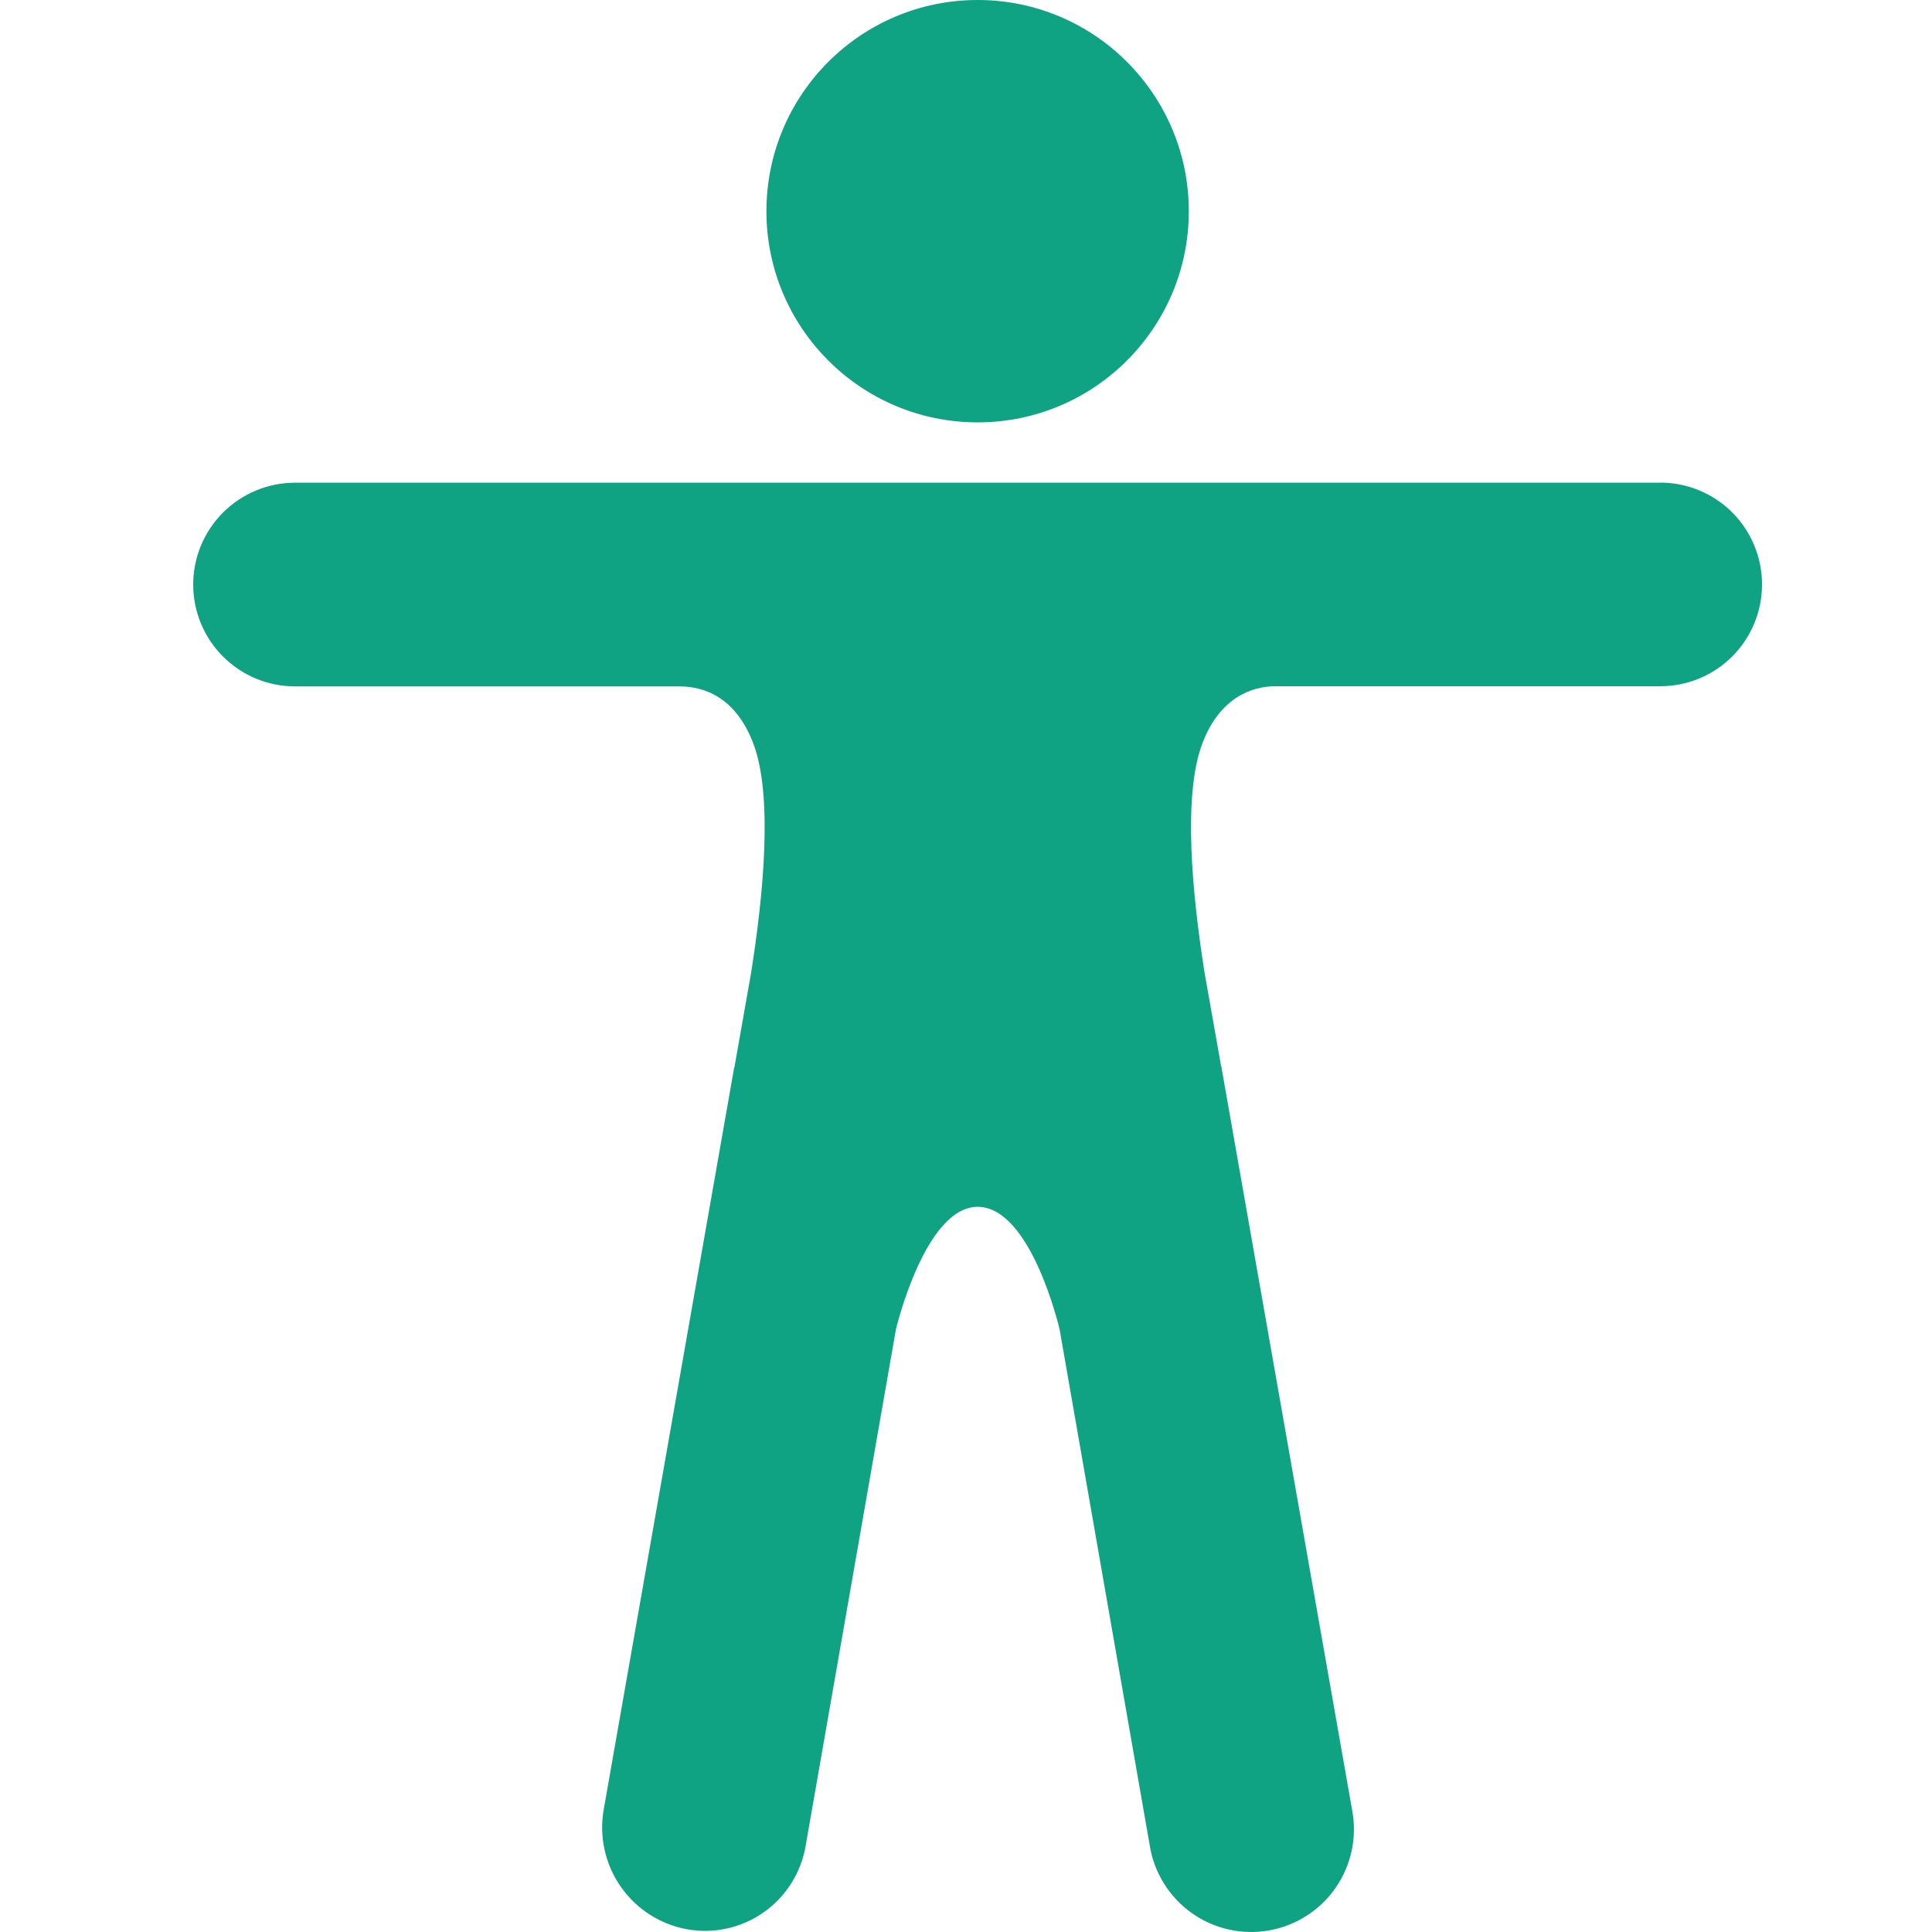
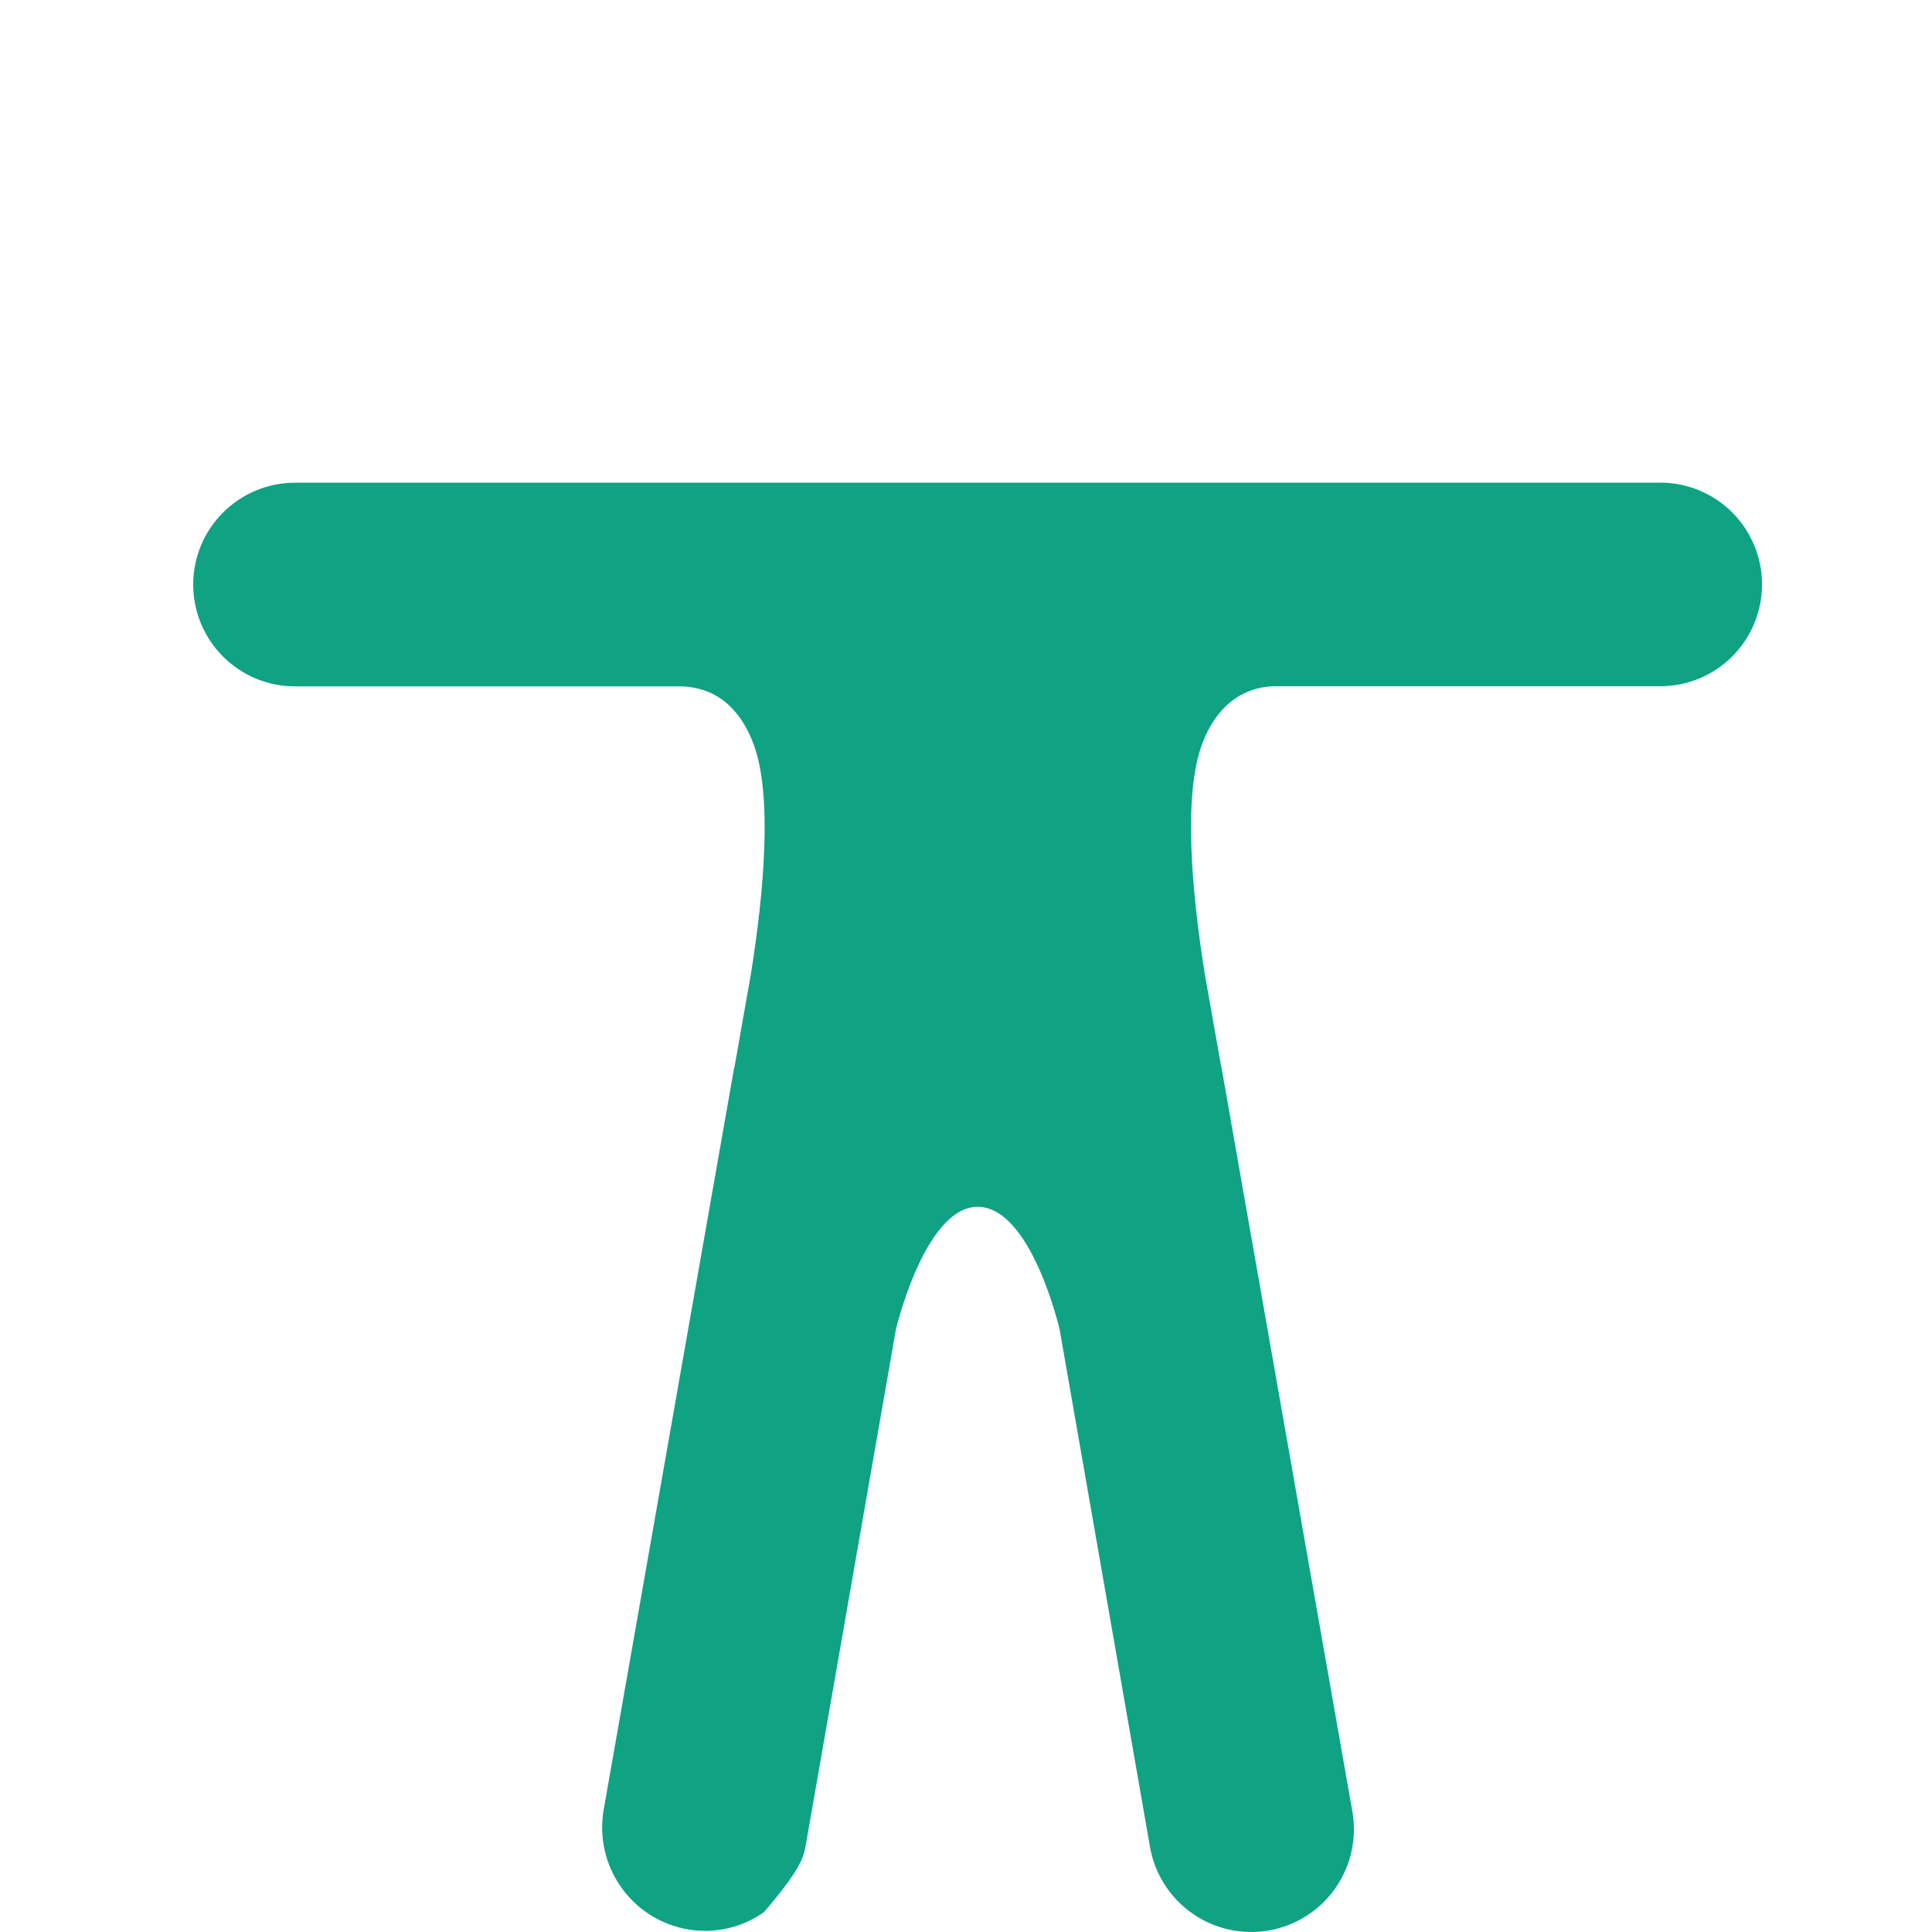
<svg xmlns="http://www.w3.org/2000/svg" width="40" height="40" viewBox="0 0 40 40" fill="none">
-   <path d="M20.241 8.745C22.656 8.745 24.613 6.787 24.613 4.373C24.613 1.958 22.656 0 20.241 0C17.826 0 15.868 1.958 15.868 4.373C15.868 6.787 17.826 8.745 20.241 8.745Z" fill="#0FA384" />
-   <path d="M34.373 9.994H6.108C5.549 9.994 5.013 10.216 4.617 10.612C4.222 11.007 4 11.543 4 12.102C4 12.662 4.222 13.198 4.617 13.593C5.013 13.989 5.549 14.211 6.108 14.211H14.063C14.603 14.211 15.234 14.452 15.592 15.382C16.01 16.462 15.805 18.547 15.547 20.163L15.21 22.072C15.211 22.077 15.21 22.082 15.209 22.087C15.207 22.091 15.204 22.096 15.201 22.099L12.499 37.466C12.401 38.024 12.528 38.598 12.852 39.062C13.176 39.527 13.671 39.844 14.229 39.944C14.504 39.993 14.787 39.987 15.06 39.925C15.333 39.864 15.591 39.749 15.819 39.587C16.047 39.425 16.241 39.219 16.389 38.982C16.537 38.745 16.637 38.48 16.682 38.204L18.549 27.523C18.549 27.523 19.148 24.986 20.241 24.986C21.352 24.986 21.938 27.523 21.938 27.523L23.805 38.213C23.85 38.492 23.95 38.759 24.1 38.998C24.249 39.238 24.445 39.445 24.675 39.608C24.905 39.772 25.166 39.887 25.441 39.949C25.717 40.01 26.002 40.016 26.279 39.967C26.557 39.917 26.823 39.812 27.059 39.659C27.297 39.506 27.501 39.307 27.66 39.074C27.819 38.841 27.931 38.579 27.988 38.302C28.045 38.026 28.046 37.741 27.992 37.464L25.289 22.097C25.29 22.092 25.29 22.087 25.288 22.082C25.287 22.078 25.284 22.073 25.281 22.069L24.943 20.16C24.685 18.545 24.48 16.459 24.898 15.38C25.254 14.452 25.906 14.208 26.404 14.208H34.373C34.932 14.208 35.469 13.986 35.864 13.591C36.259 13.195 36.481 12.659 36.481 12.1C36.481 11.541 36.259 11.005 35.864 10.609C35.469 10.214 34.932 9.992 34.373 9.992V9.994Z" fill="#0FA384" />
+   <path d="M34.373 9.994H6.108C5.549 9.994 5.013 10.216 4.617 10.612C4.222 11.007 4 11.543 4 12.102C4 12.662 4.222 13.198 4.617 13.593C5.013 13.989 5.549 14.211 6.108 14.211H14.063C14.603 14.211 15.234 14.452 15.592 15.382C16.01 16.462 15.805 18.547 15.547 20.163L15.21 22.072C15.211 22.077 15.21 22.082 15.209 22.087C15.207 22.091 15.204 22.096 15.201 22.099L12.499 37.466C12.401 38.024 12.528 38.598 12.852 39.062C13.176 39.527 13.671 39.844 14.229 39.944C14.504 39.993 14.787 39.987 15.06 39.925C15.333 39.864 15.591 39.749 15.819 39.587C16.537 38.745 16.637 38.48 16.682 38.204L18.549 27.523C18.549 27.523 19.148 24.986 20.241 24.986C21.352 24.986 21.938 27.523 21.938 27.523L23.805 38.213C23.85 38.492 23.95 38.759 24.1 38.998C24.249 39.238 24.445 39.445 24.675 39.608C24.905 39.772 25.166 39.887 25.441 39.949C25.717 40.01 26.002 40.016 26.279 39.967C26.557 39.917 26.823 39.812 27.059 39.659C27.297 39.506 27.501 39.307 27.66 39.074C27.819 38.841 27.931 38.579 27.988 38.302C28.045 38.026 28.046 37.741 27.992 37.464L25.289 22.097C25.29 22.092 25.29 22.087 25.288 22.082C25.287 22.078 25.284 22.073 25.281 22.069L24.943 20.16C24.685 18.545 24.48 16.459 24.898 15.38C25.254 14.452 25.906 14.208 26.404 14.208H34.373C34.932 14.208 35.469 13.986 35.864 13.591C36.259 13.195 36.481 12.659 36.481 12.1C36.481 11.541 36.259 11.005 35.864 10.609C35.469 10.214 34.932 9.992 34.373 9.992V9.994Z" fill="#0FA384" />
</svg>